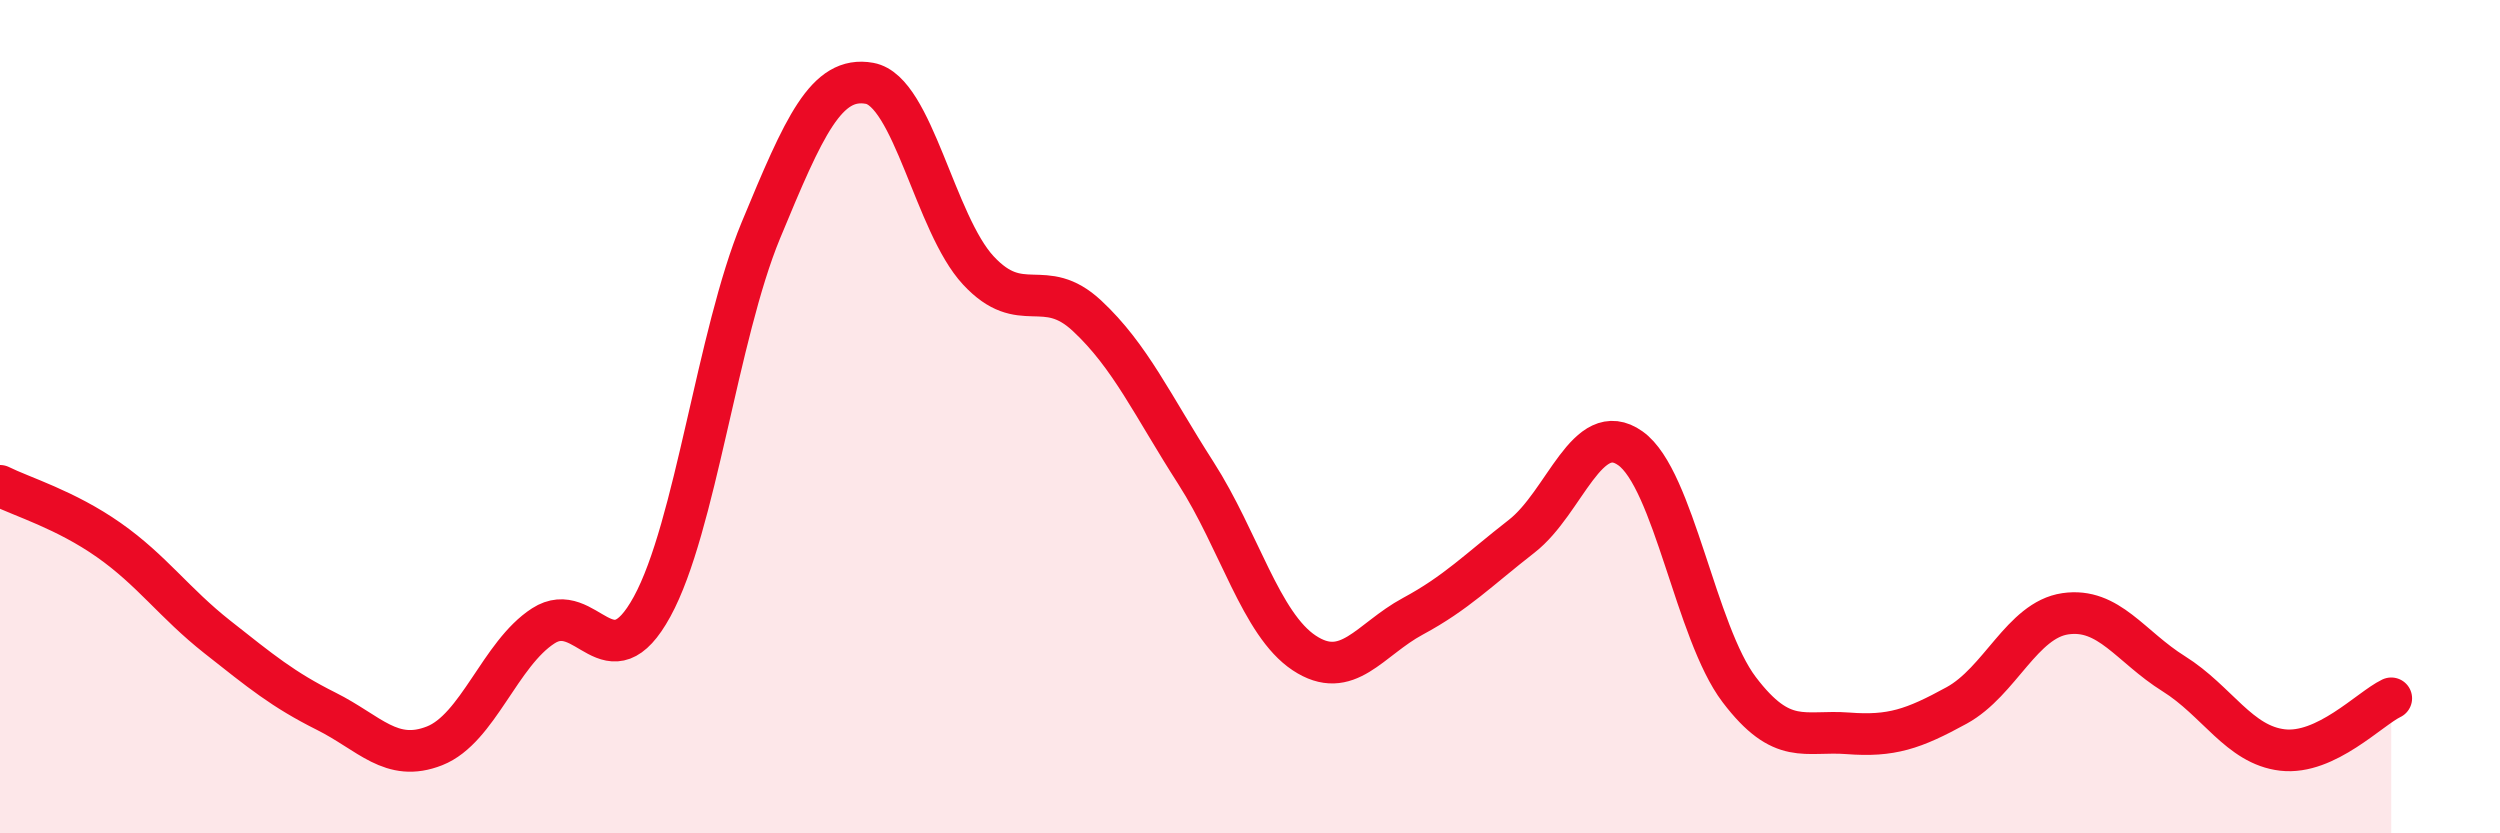
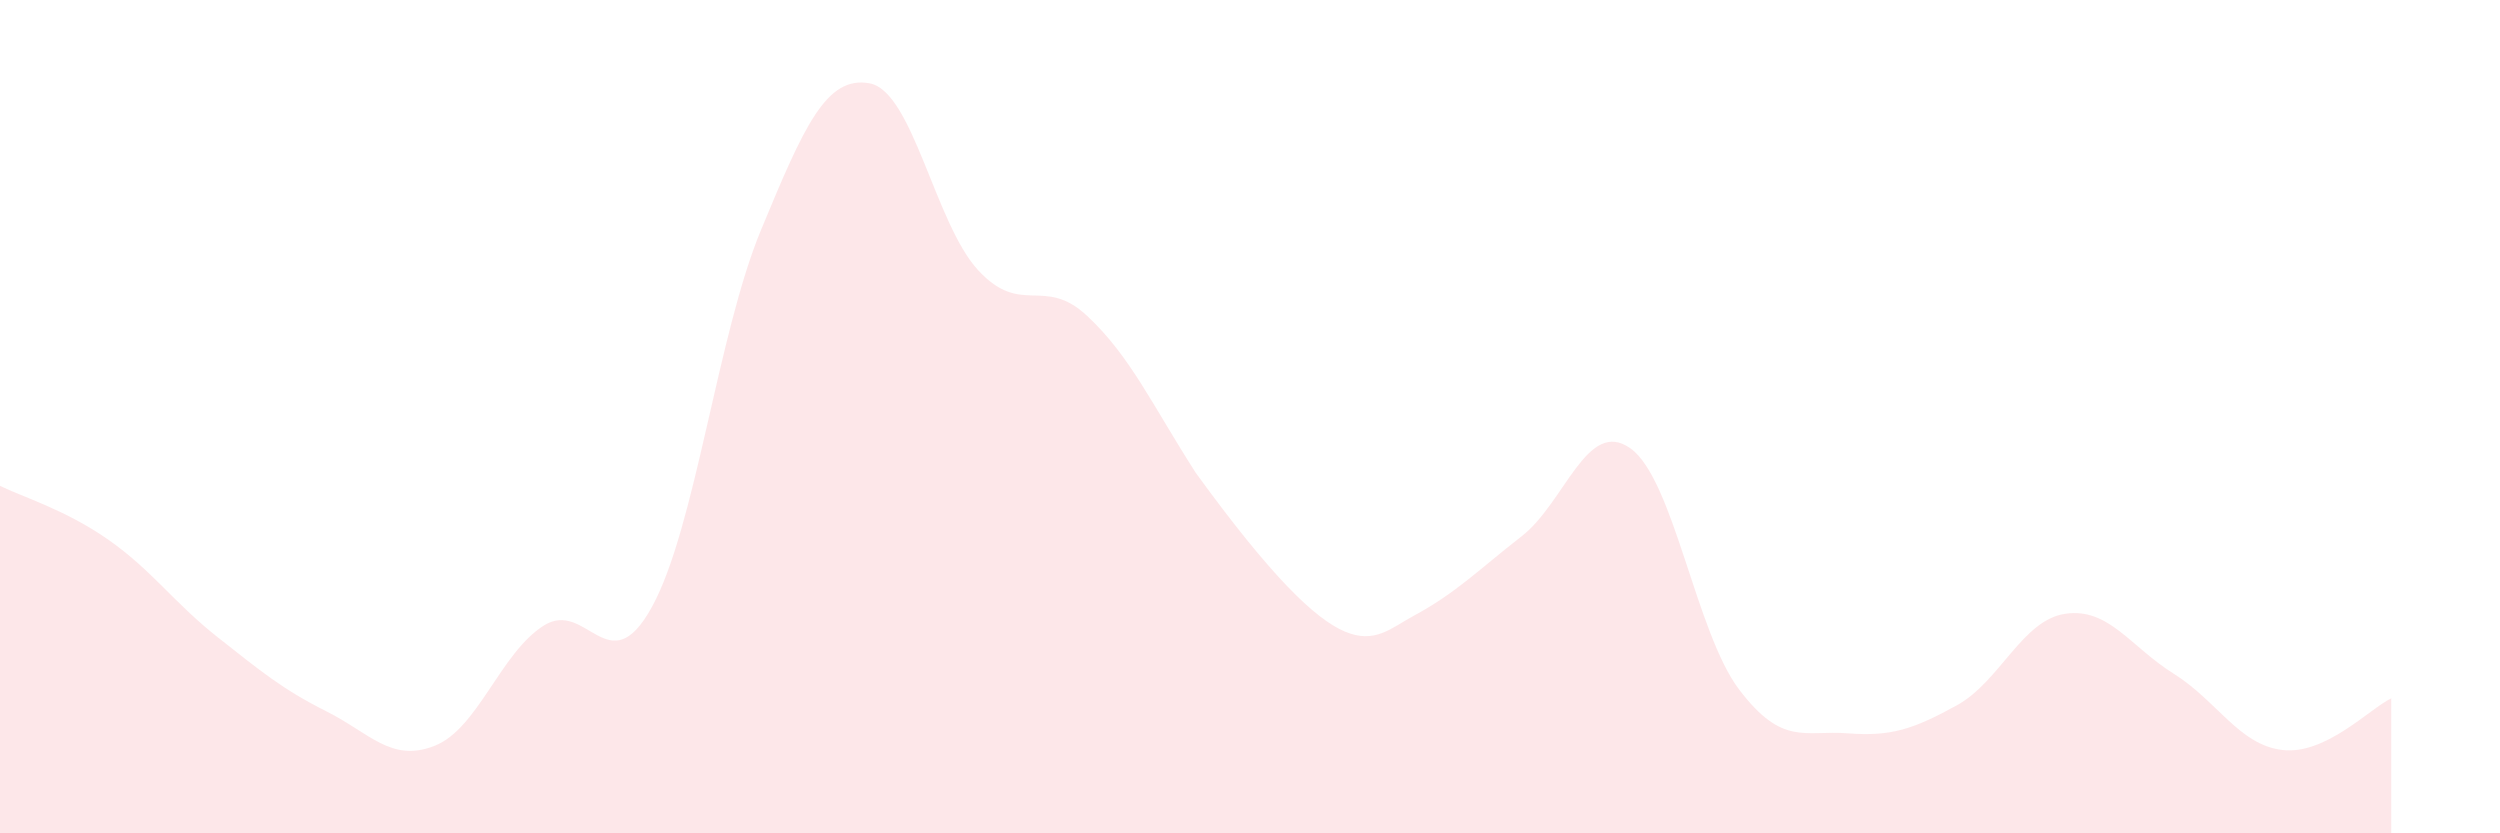
<svg xmlns="http://www.w3.org/2000/svg" width="60" height="20" viewBox="0 0 60 20">
-   <path d="M 0,11.66 C 0.52,11.92 1.57,12.23 2.61,12.96 C 3.65,13.69 4.18,14.47 5.22,15.29 C 6.26,16.11 6.79,16.55 7.83,17.07 C 8.87,17.59 9.39,18.31 10.43,17.9 C 11.47,17.49 12,15.69 13.04,15.02 C 14.08,14.35 14.61,16.46 15.65,14.56 C 16.69,12.66 17.22,8.04 18.26,5.53 C 19.3,3.02 19.83,1.81 20.87,2 C 21.91,2.19 22.44,5.37 23.48,6.49 C 24.52,7.61 25.05,6.61 26.09,7.58 C 27.13,8.55 27.66,9.73 28.7,11.35 C 29.74,12.97 30.26,14.98 31.3,15.67 C 32.34,16.36 32.87,15.35 33.91,14.79 C 34.95,14.23 35.48,13.68 36.52,12.87 C 37.56,12.06 38.09,10.02 39.13,10.76 C 40.17,11.5 40.7,15.18 41.74,16.55 C 42.78,17.92 43.31,17.52 44.35,17.6 C 45.39,17.68 45.92,17.5 46.96,16.93 C 48,16.36 48.53,14.88 49.57,14.73 C 50.61,14.58 51.13,15.52 52.17,16.17 C 53.21,16.82 53.74,17.88 54.78,18 C 55.82,18.12 56.87,17.01 57.39,16.76L57.39 20L0 20Z" fill="#EB0A25" opacity="0.1" stroke-linecap="round" stroke-linejoin="round" />
-   <path d="M 0,11.66 C 0.52,11.92 1.57,12.23 2.61,12.96 C 3.65,13.69 4.18,14.47 5.22,15.29 C 6.26,16.11 6.79,16.55 7.83,17.07 C 8.87,17.59 9.39,18.31 10.43,17.9 C 11.47,17.49 12,15.69 13.04,15.02 C 14.08,14.35 14.61,16.46 15.65,14.56 C 16.69,12.66 17.22,8.04 18.26,5.53 C 19.3,3.02 19.83,1.81 20.87,2 C 21.91,2.19 22.44,5.37 23.48,6.49 C 24.52,7.61 25.05,6.61 26.09,7.58 C 27.13,8.55 27.66,9.73 28.7,11.35 C 29.74,12.97 30.26,14.98 31.3,15.67 C 32.34,16.36 32.87,15.35 33.91,14.79 C 34.95,14.23 35.48,13.68 36.52,12.87 C 37.56,12.06 38.09,10.02 39.13,10.76 C 40.17,11.5 40.7,15.18 41.74,16.55 C 42.78,17.92 43.31,17.52 44.35,17.6 C 45.39,17.68 45.92,17.5 46.96,16.93 C 48,16.36 48.53,14.88 49.57,14.73 C 50.61,14.58 51.13,15.52 52.17,16.17 C 53.21,16.82 53.74,17.88 54.78,18 C 55.82,18.12 56.87,17.01 57.39,16.76" stroke="#EB0A25" stroke-width="1" fill="none" stroke-linecap="round" stroke-linejoin="round" />
+   <path d="M 0,11.66 C 0.52,11.92 1.57,12.23 2.61,12.96 C 3.65,13.69 4.18,14.47 5.22,15.29 C 6.26,16.11 6.79,16.55 7.83,17.07 C 8.87,17.59 9.39,18.31 10.43,17.9 C 11.47,17.49 12,15.69 13.04,15.02 C 14.08,14.35 14.61,16.46 15.65,14.56 C 16.69,12.66 17.22,8.04 18.26,5.53 C 19.3,3.02 19.83,1.81 20.87,2 C 21.91,2.19 22.44,5.37 23.48,6.49 C 24.52,7.61 25.05,6.61 26.09,7.58 C 27.13,8.55 27.66,9.73 28.7,11.35 C 32.34,16.36 32.87,15.35 33.91,14.79 C 34.95,14.23 35.48,13.68 36.52,12.87 C 37.56,12.06 38.09,10.02 39.13,10.76 C 40.17,11.5 40.7,15.18 41.74,16.55 C 42.78,17.92 43.31,17.52 44.35,17.6 C 45.39,17.68 45.92,17.5 46.96,16.93 C 48,16.36 48.53,14.88 49.57,14.73 C 50.61,14.58 51.13,15.52 52.17,16.17 C 53.21,16.82 53.74,17.88 54.78,18 C 55.82,18.12 56.87,17.01 57.39,16.76L57.39 20L0 20Z" fill="#EB0A25" opacity="0.1" stroke-linecap="round" stroke-linejoin="round" />
</svg>